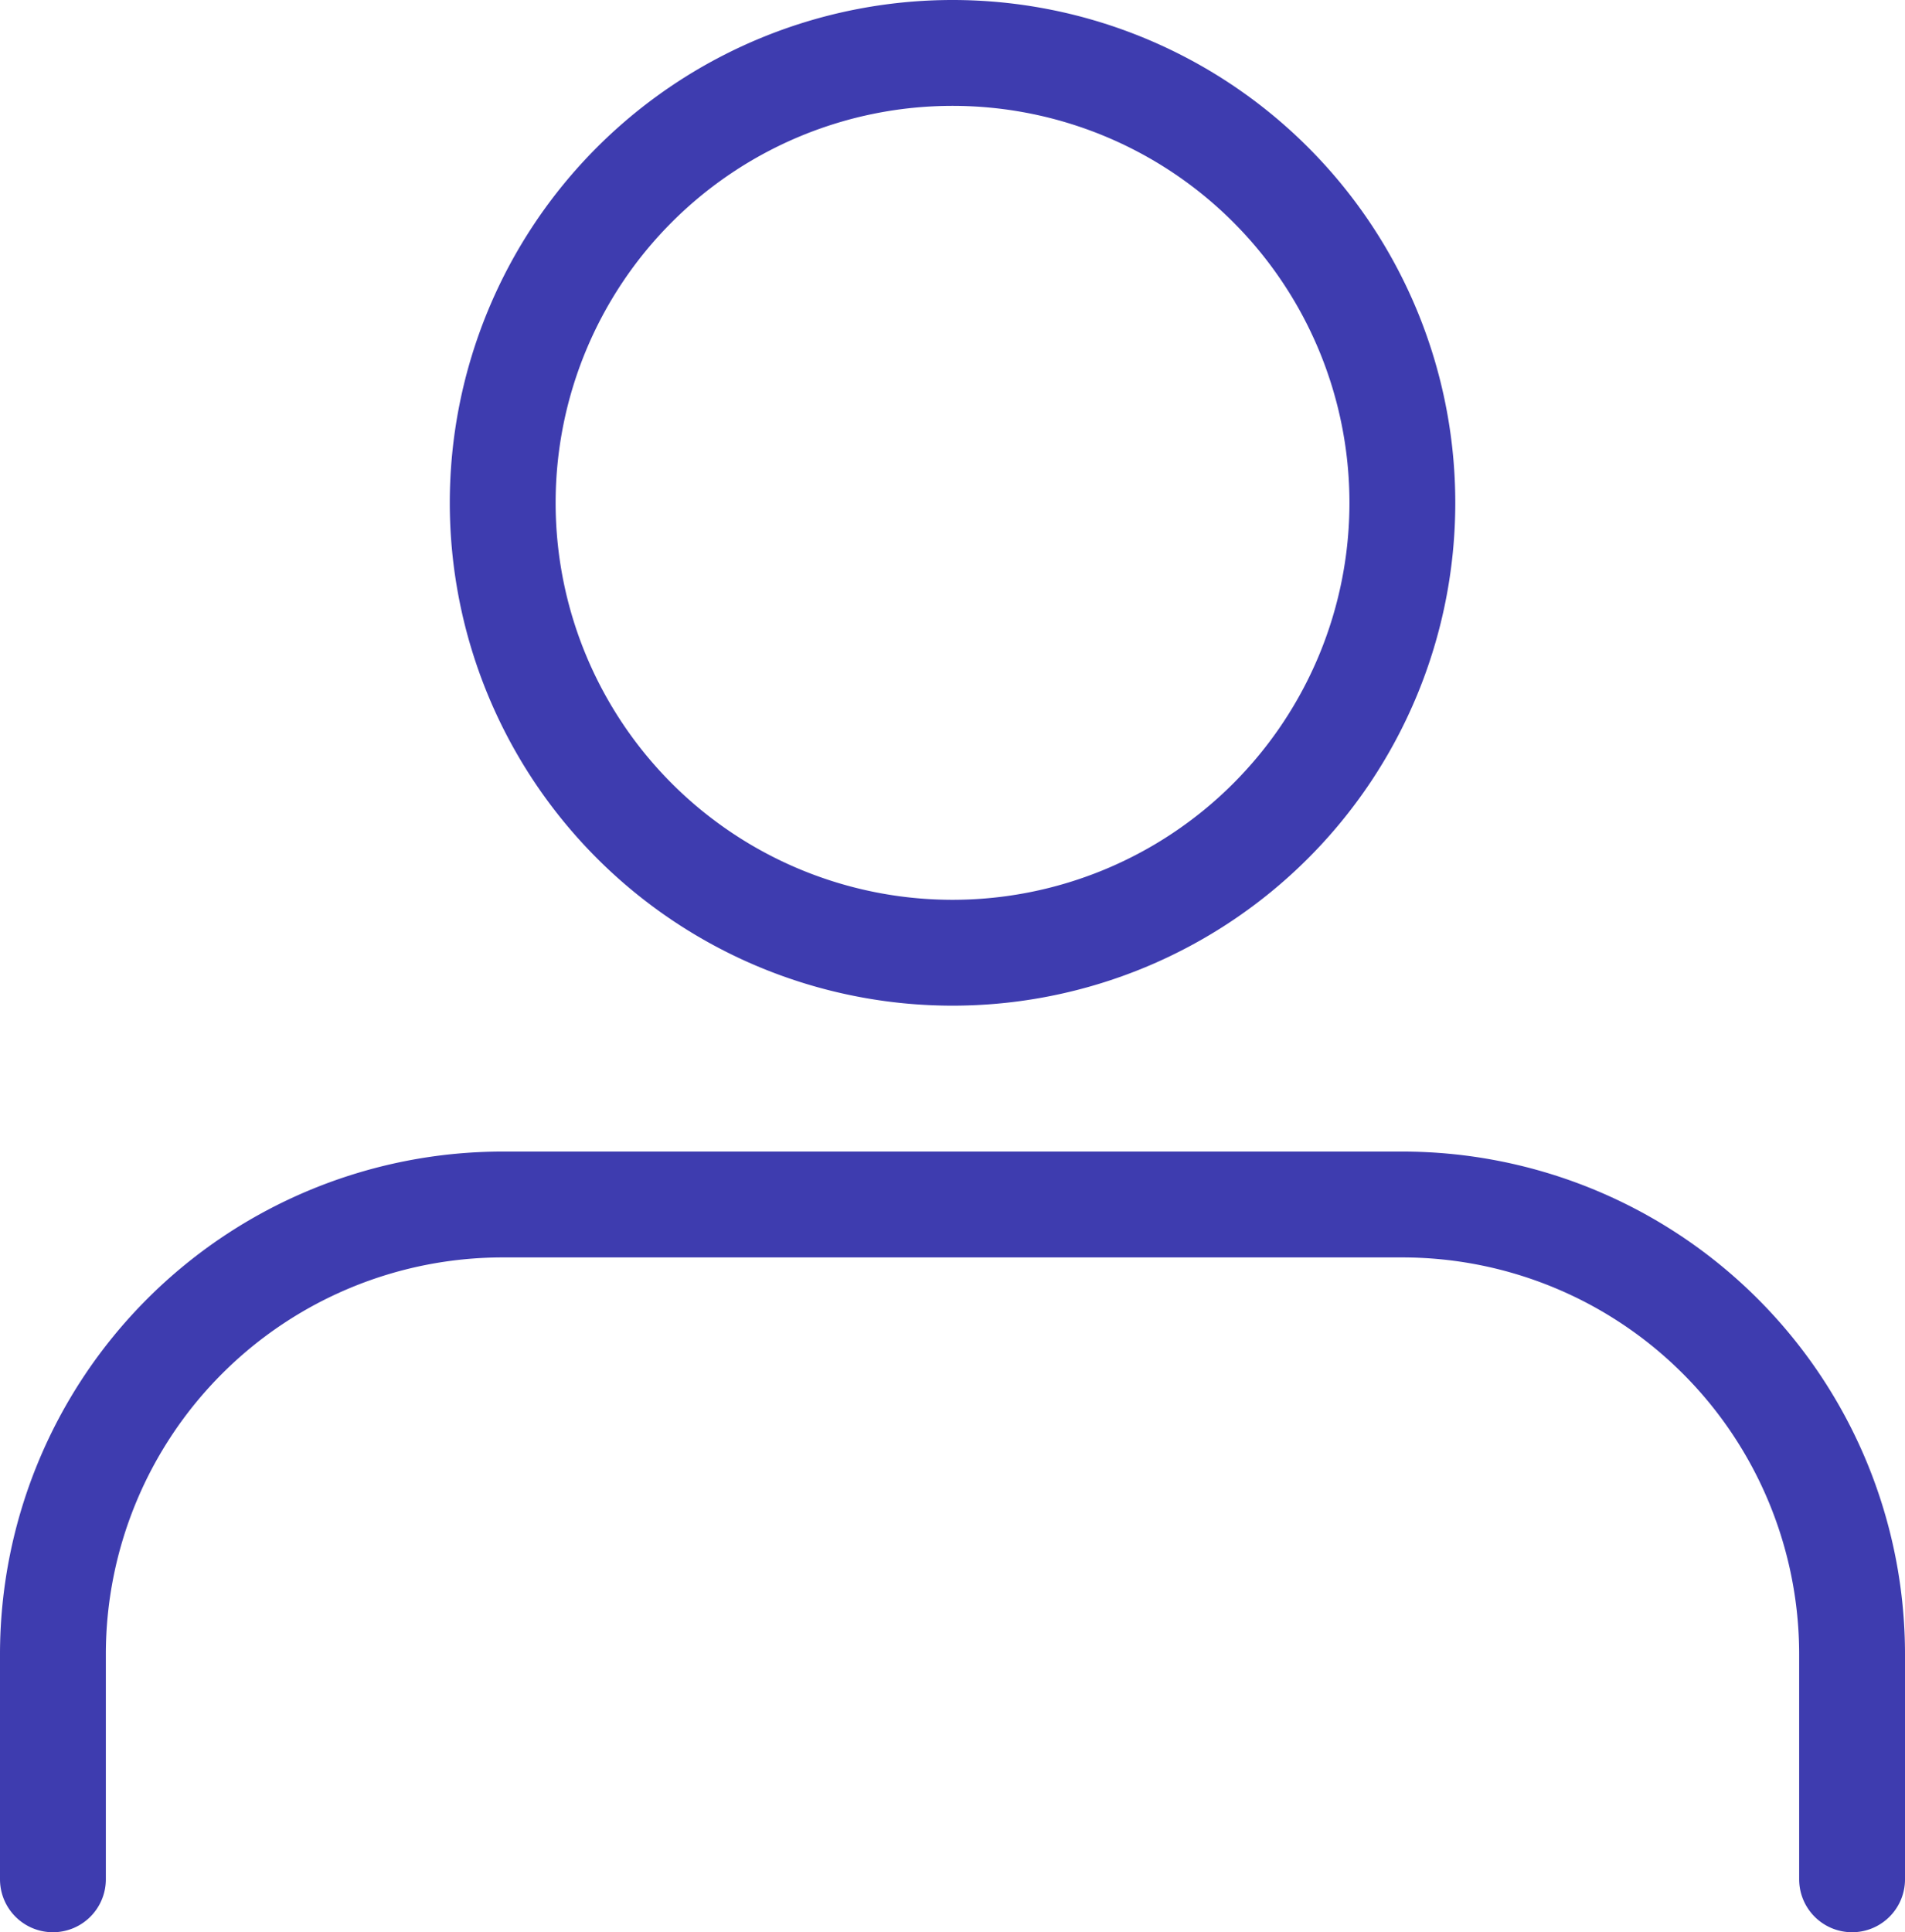
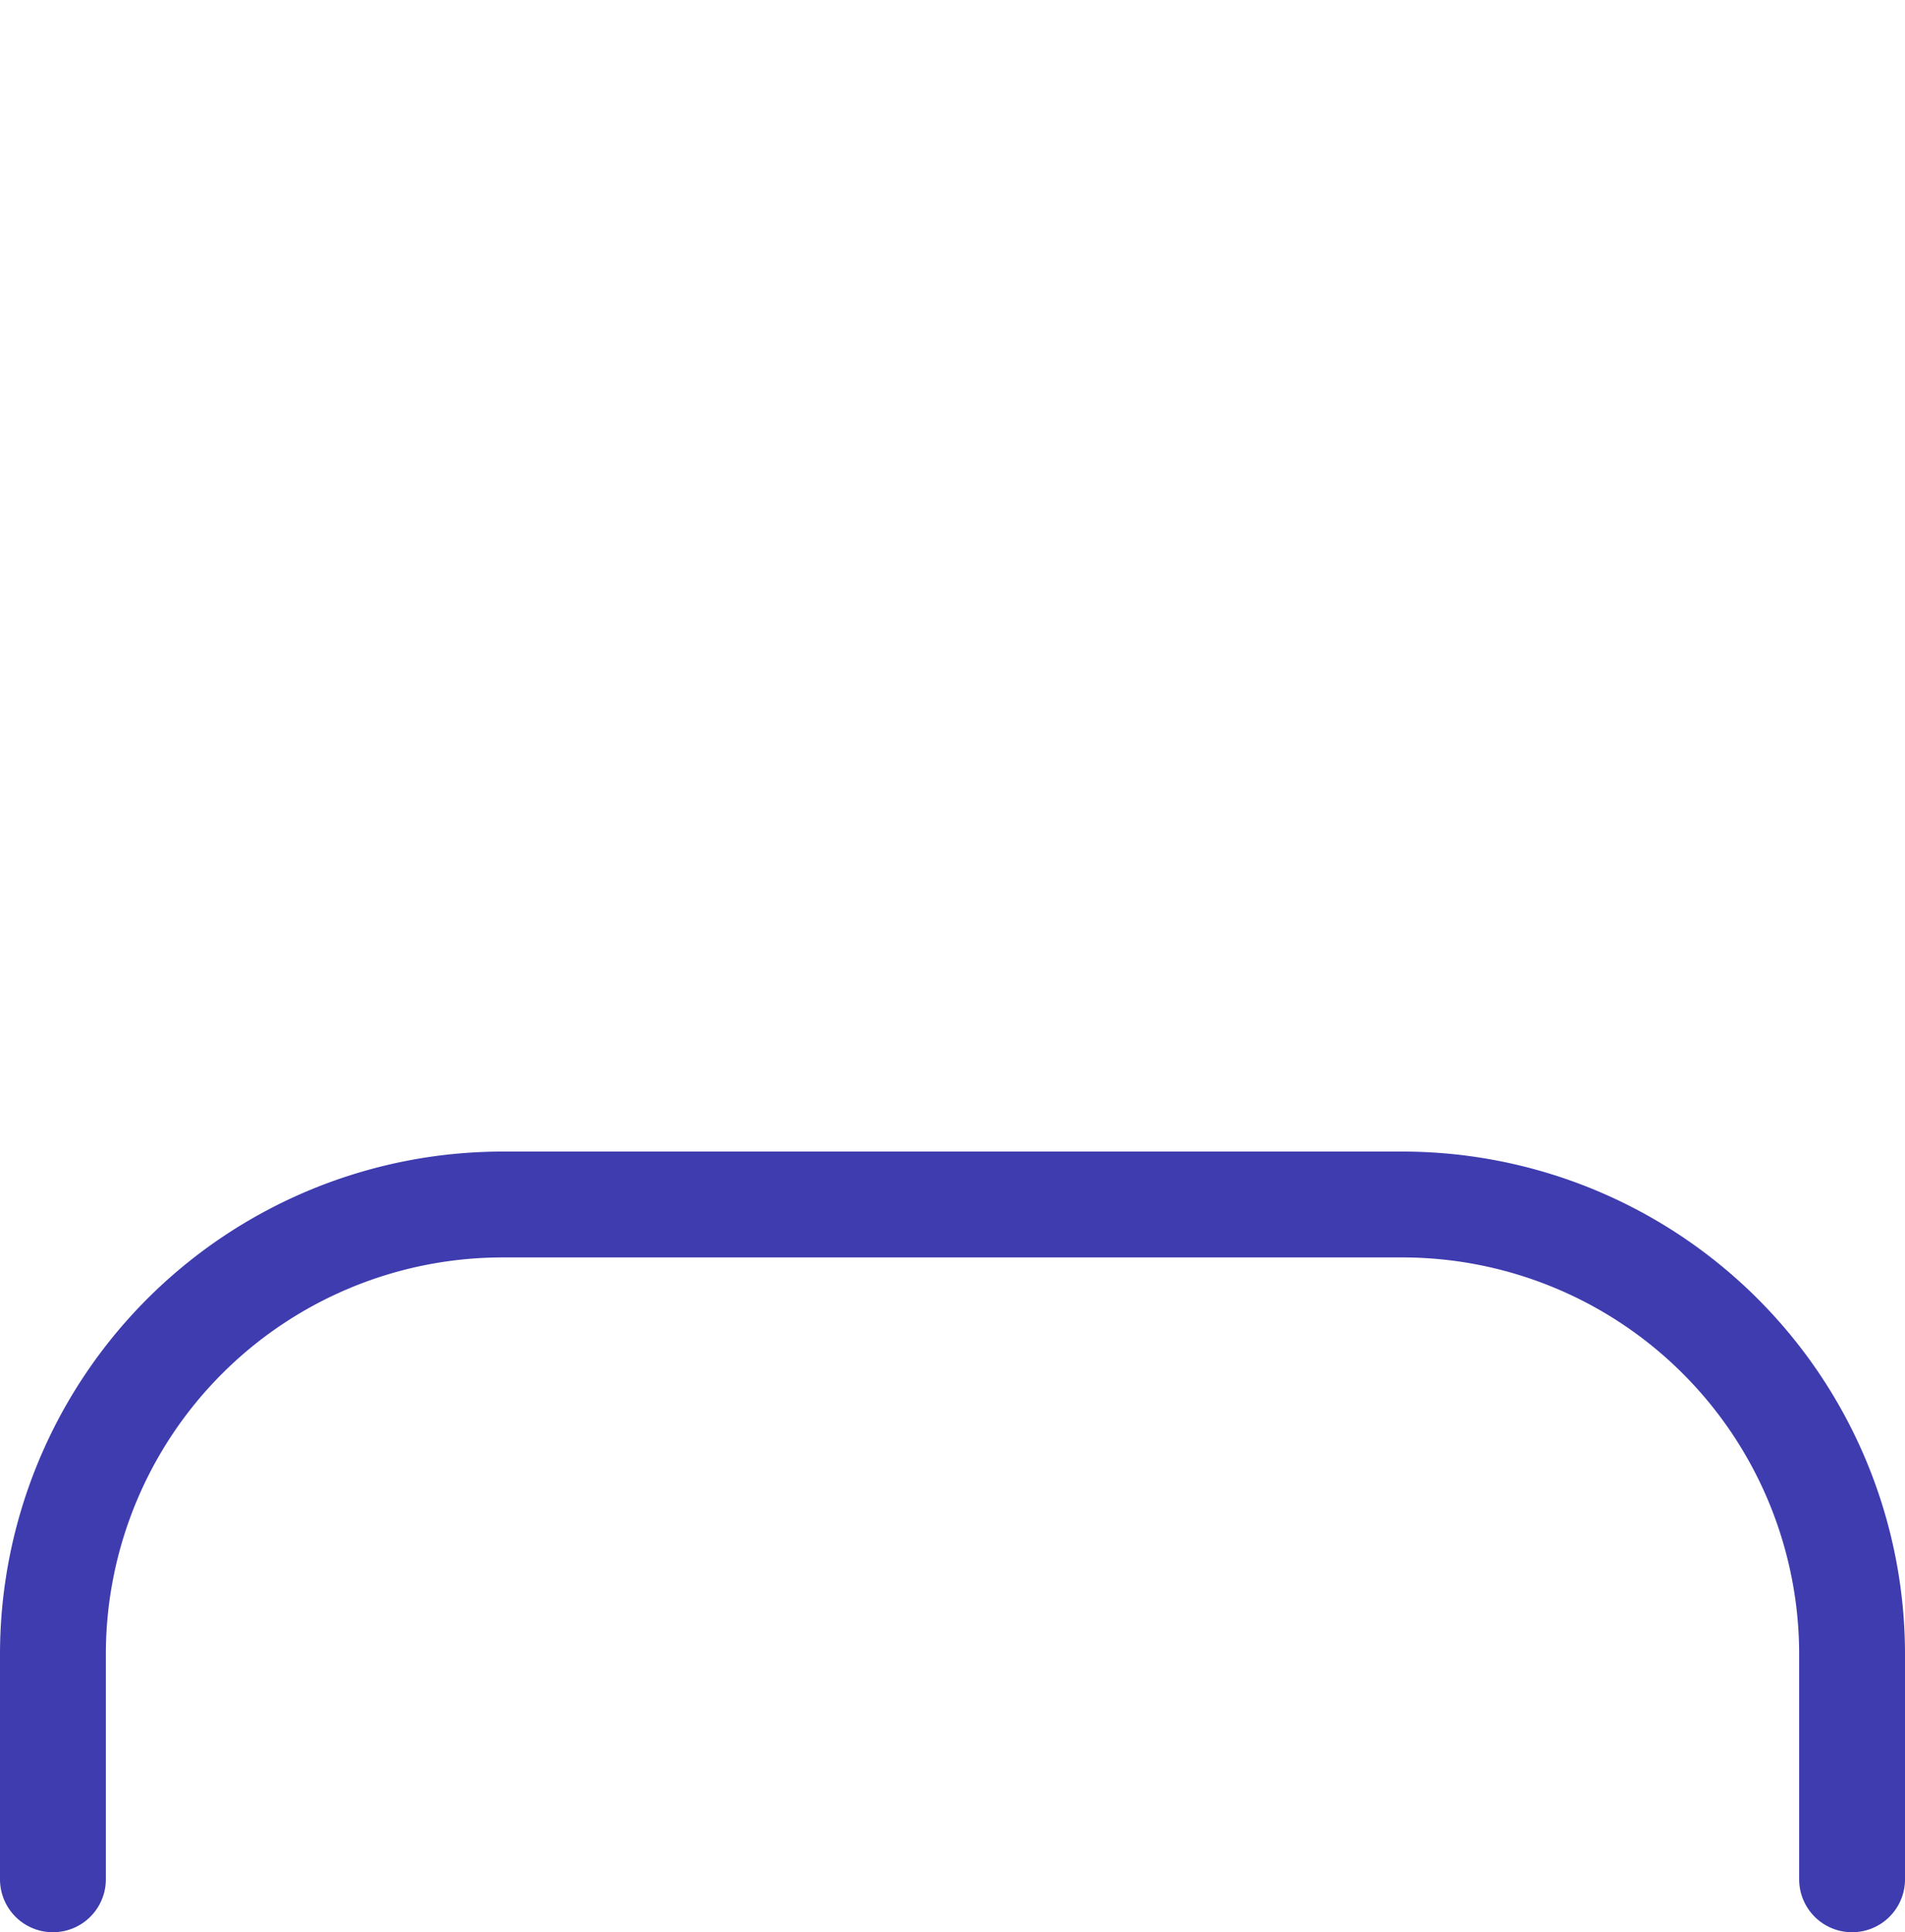
<svg xmlns="http://www.w3.org/2000/svg" width="107.992" height="109.517" viewBox="0 0 107.992 109.517">
  <g id="Icon_feather-user" data-name="Icon feather-user" transform="translate(-3 -9.5)">
    <path id="Path_87" data-name="Path 87" d="M107.992,60.747V48a25.5,25.5,0,0,0-25.5-25.5h-51A25.5,25.5,0,0,0,6,48V60.747" transform="translate(0 55.27)" fill="none" stroke="#3e3caf" stroke-linecap="round" stroke-linejoin="round" stroke-width="6" />
-     <path id="Path_88" data-name="Path 88" d="M63,30A25.5,25.5,0,1,1,37.5,4.5,25.5,25.5,0,0,1,63,30Z" transform="translate(19.498 8)" fill="none" stroke="#3e3caf" stroke-linecap="round" stroke-linejoin="round" stroke-width="6" />
  </g>
</svg>